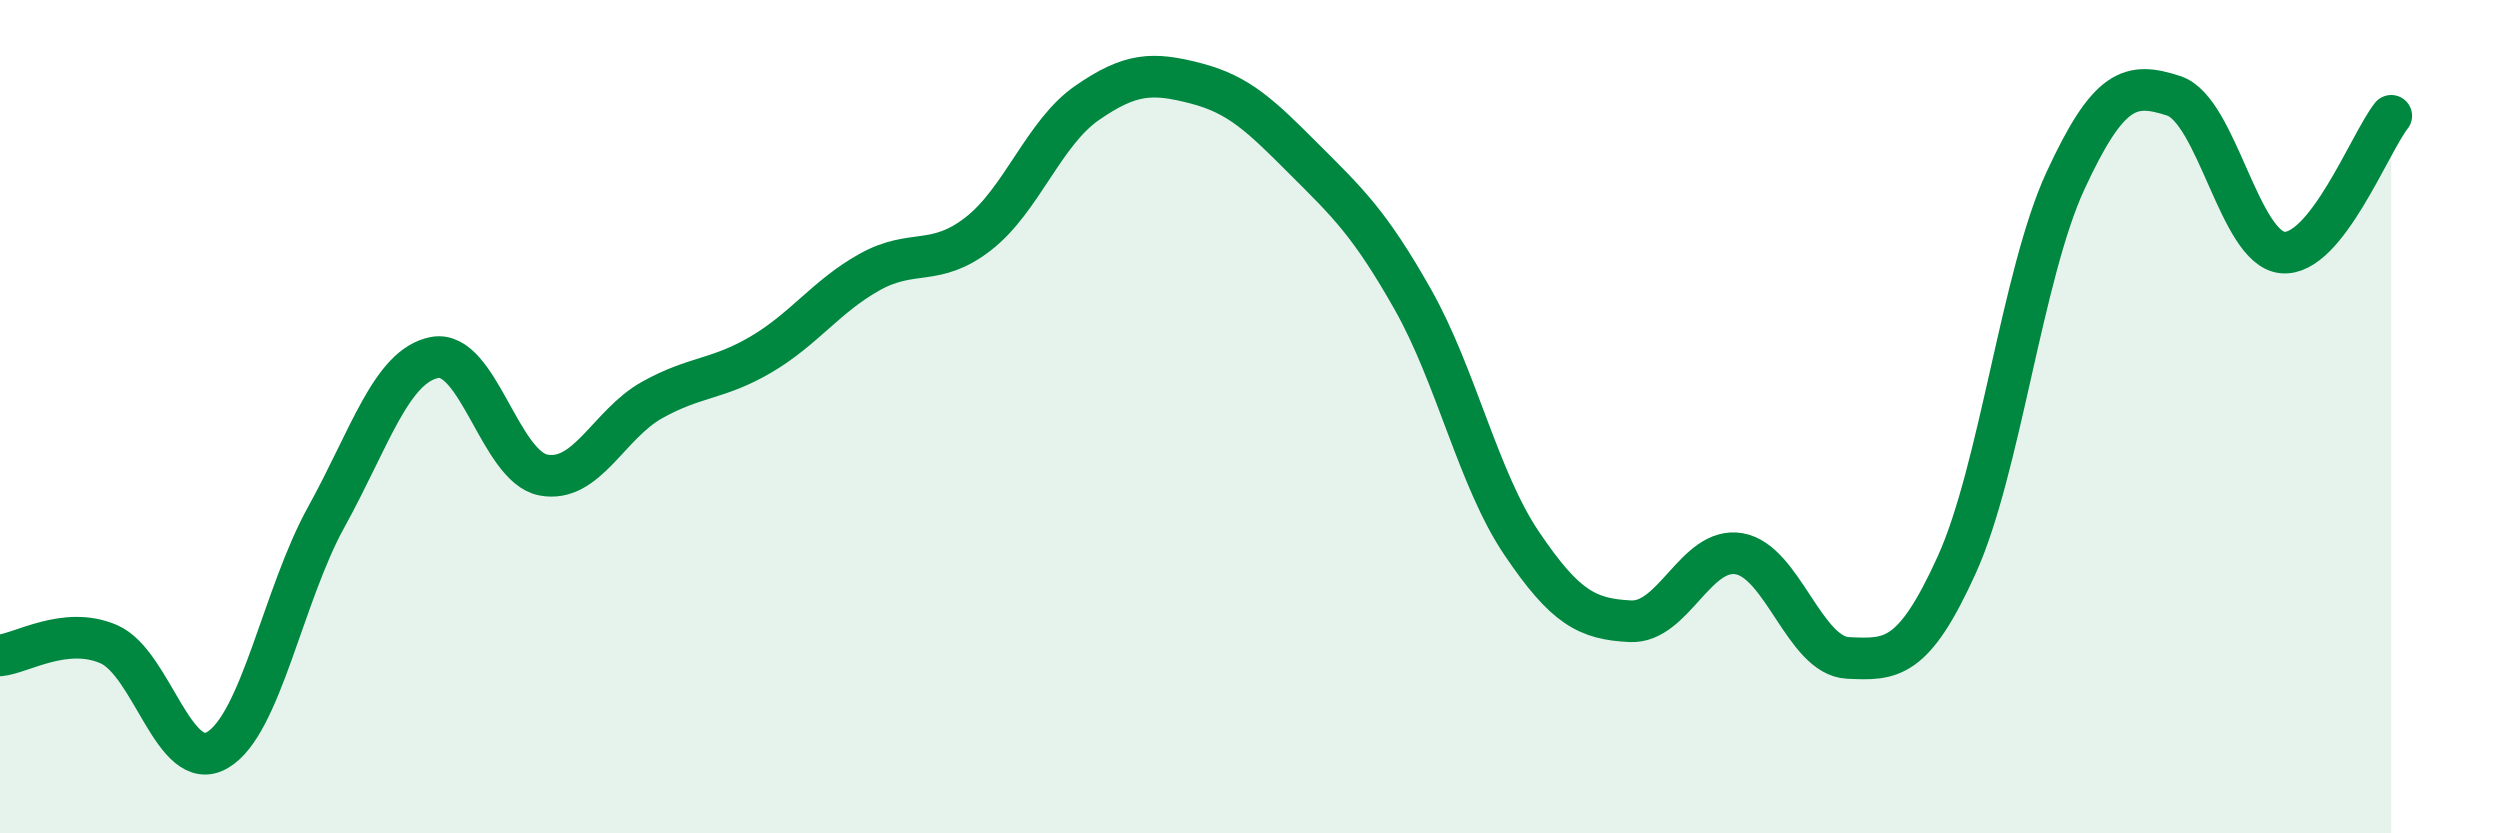
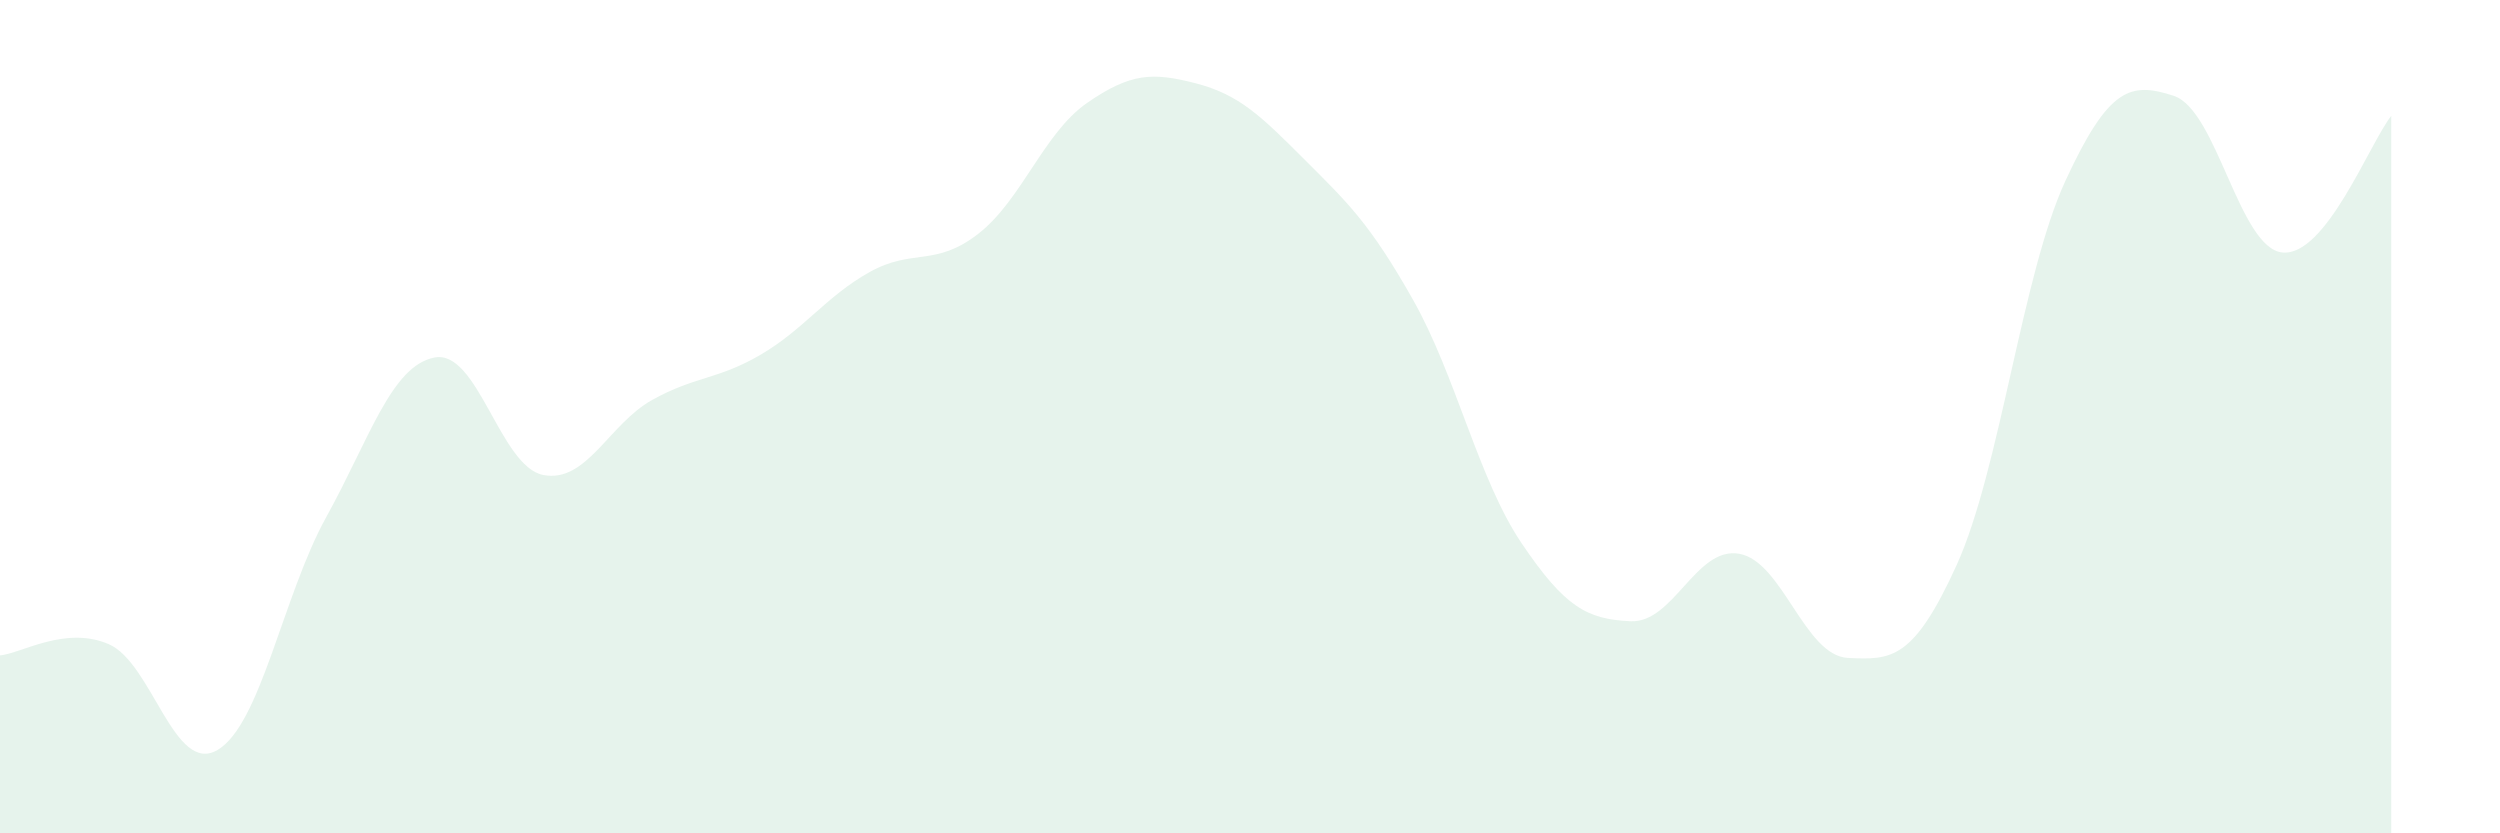
<svg xmlns="http://www.w3.org/2000/svg" width="60" height="20" viewBox="0 0 60 20">
  <path d="M 0,15.73 C 0.52,15.68 1.57,15.01 2.61,15.46 C 3.65,15.91 4.18,18.61 5.22,18 C 6.26,17.39 6.79,14.29 7.83,12.41 C 8.87,10.53 9.39,8.78 10.43,8.58 C 11.47,8.38 12,11.2 13.04,11.4 C 14.08,11.6 14.61,10.18 15.65,9.6 C 16.69,9.02 17.22,9.12 18.26,8.51 C 19.3,7.9 19.83,7.11 20.87,6.53 C 21.91,5.95 22.44,6.42 23.48,5.61 C 24.52,4.8 25.05,3.19 26.09,2.47 C 27.13,1.75 27.66,1.73 28.7,2 C 29.74,2.27 30.26,2.78 31.3,3.82 C 32.34,4.86 32.87,5.35 33.91,7.19 C 34.95,9.03 35.48,11.5 36.52,13.04 C 37.56,14.58 38.09,14.86 39.13,14.91 C 40.17,14.96 40.7,13.11 41.74,13.29 C 42.78,13.47 43.31,15.74 44.35,15.79 C 45.39,15.84 45.92,15.85 46.96,13.56 C 48,11.27 48.53,6.59 49.57,4.34 C 50.61,2.09 51.13,1.96 52.17,2.3 C 53.21,2.64 53.74,5.96 54.78,6.06 C 55.82,6.16 56.87,3.44 57.39,2.78L57.39 20L0 20Z" fill="#008740" opacity="0.1" stroke-linecap="round" stroke-linejoin="round" />
-   <path d="M 0,15.73 C 0.52,15.68 1.57,15.01 2.61,15.46 C 3.65,15.91 4.18,18.61 5.22,18 C 6.26,17.39 6.79,14.29 7.83,12.41 C 8.87,10.53 9.39,8.78 10.43,8.58 C 11.47,8.38 12,11.2 13.04,11.4 C 14.08,11.6 14.61,10.18 15.65,9.6 C 16.69,9.02 17.22,9.12 18.26,8.51 C 19.3,7.9 19.83,7.11 20.87,6.53 C 21.91,5.95 22.44,6.42 23.48,5.61 C 24.52,4.8 25.05,3.19 26.09,2.47 C 27.13,1.75 27.66,1.73 28.7,2 C 29.74,2.27 30.26,2.78 31.3,3.82 C 32.34,4.86 32.87,5.35 33.91,7.19 C 34.95,9.03 35.48,11.5 36.52,13.04 C 37.56,14.58 38.09,14.86 39.13,14.91 C 40.17,14.96 40.7,13.11 41.74,13.29 C 42.78,13.47 43.31,15.74 44.35,15.79 C 45.39,15.84 45.92,15.85 46.96,13.56 C 48,11.27 48.53,6.59 49.57,4.34 C 50.61,2.09 51.13,1.96 52.17,2.3 C 53.21,2.64 53.74,5.96 54.78,6.06 C 55.82,6.16 56.87,3.44 57.39,2.78" stroke="#008740" stroke-width="1" fill="none" stroke-linecap="round" stroke-linejoin="round" />
</svg>